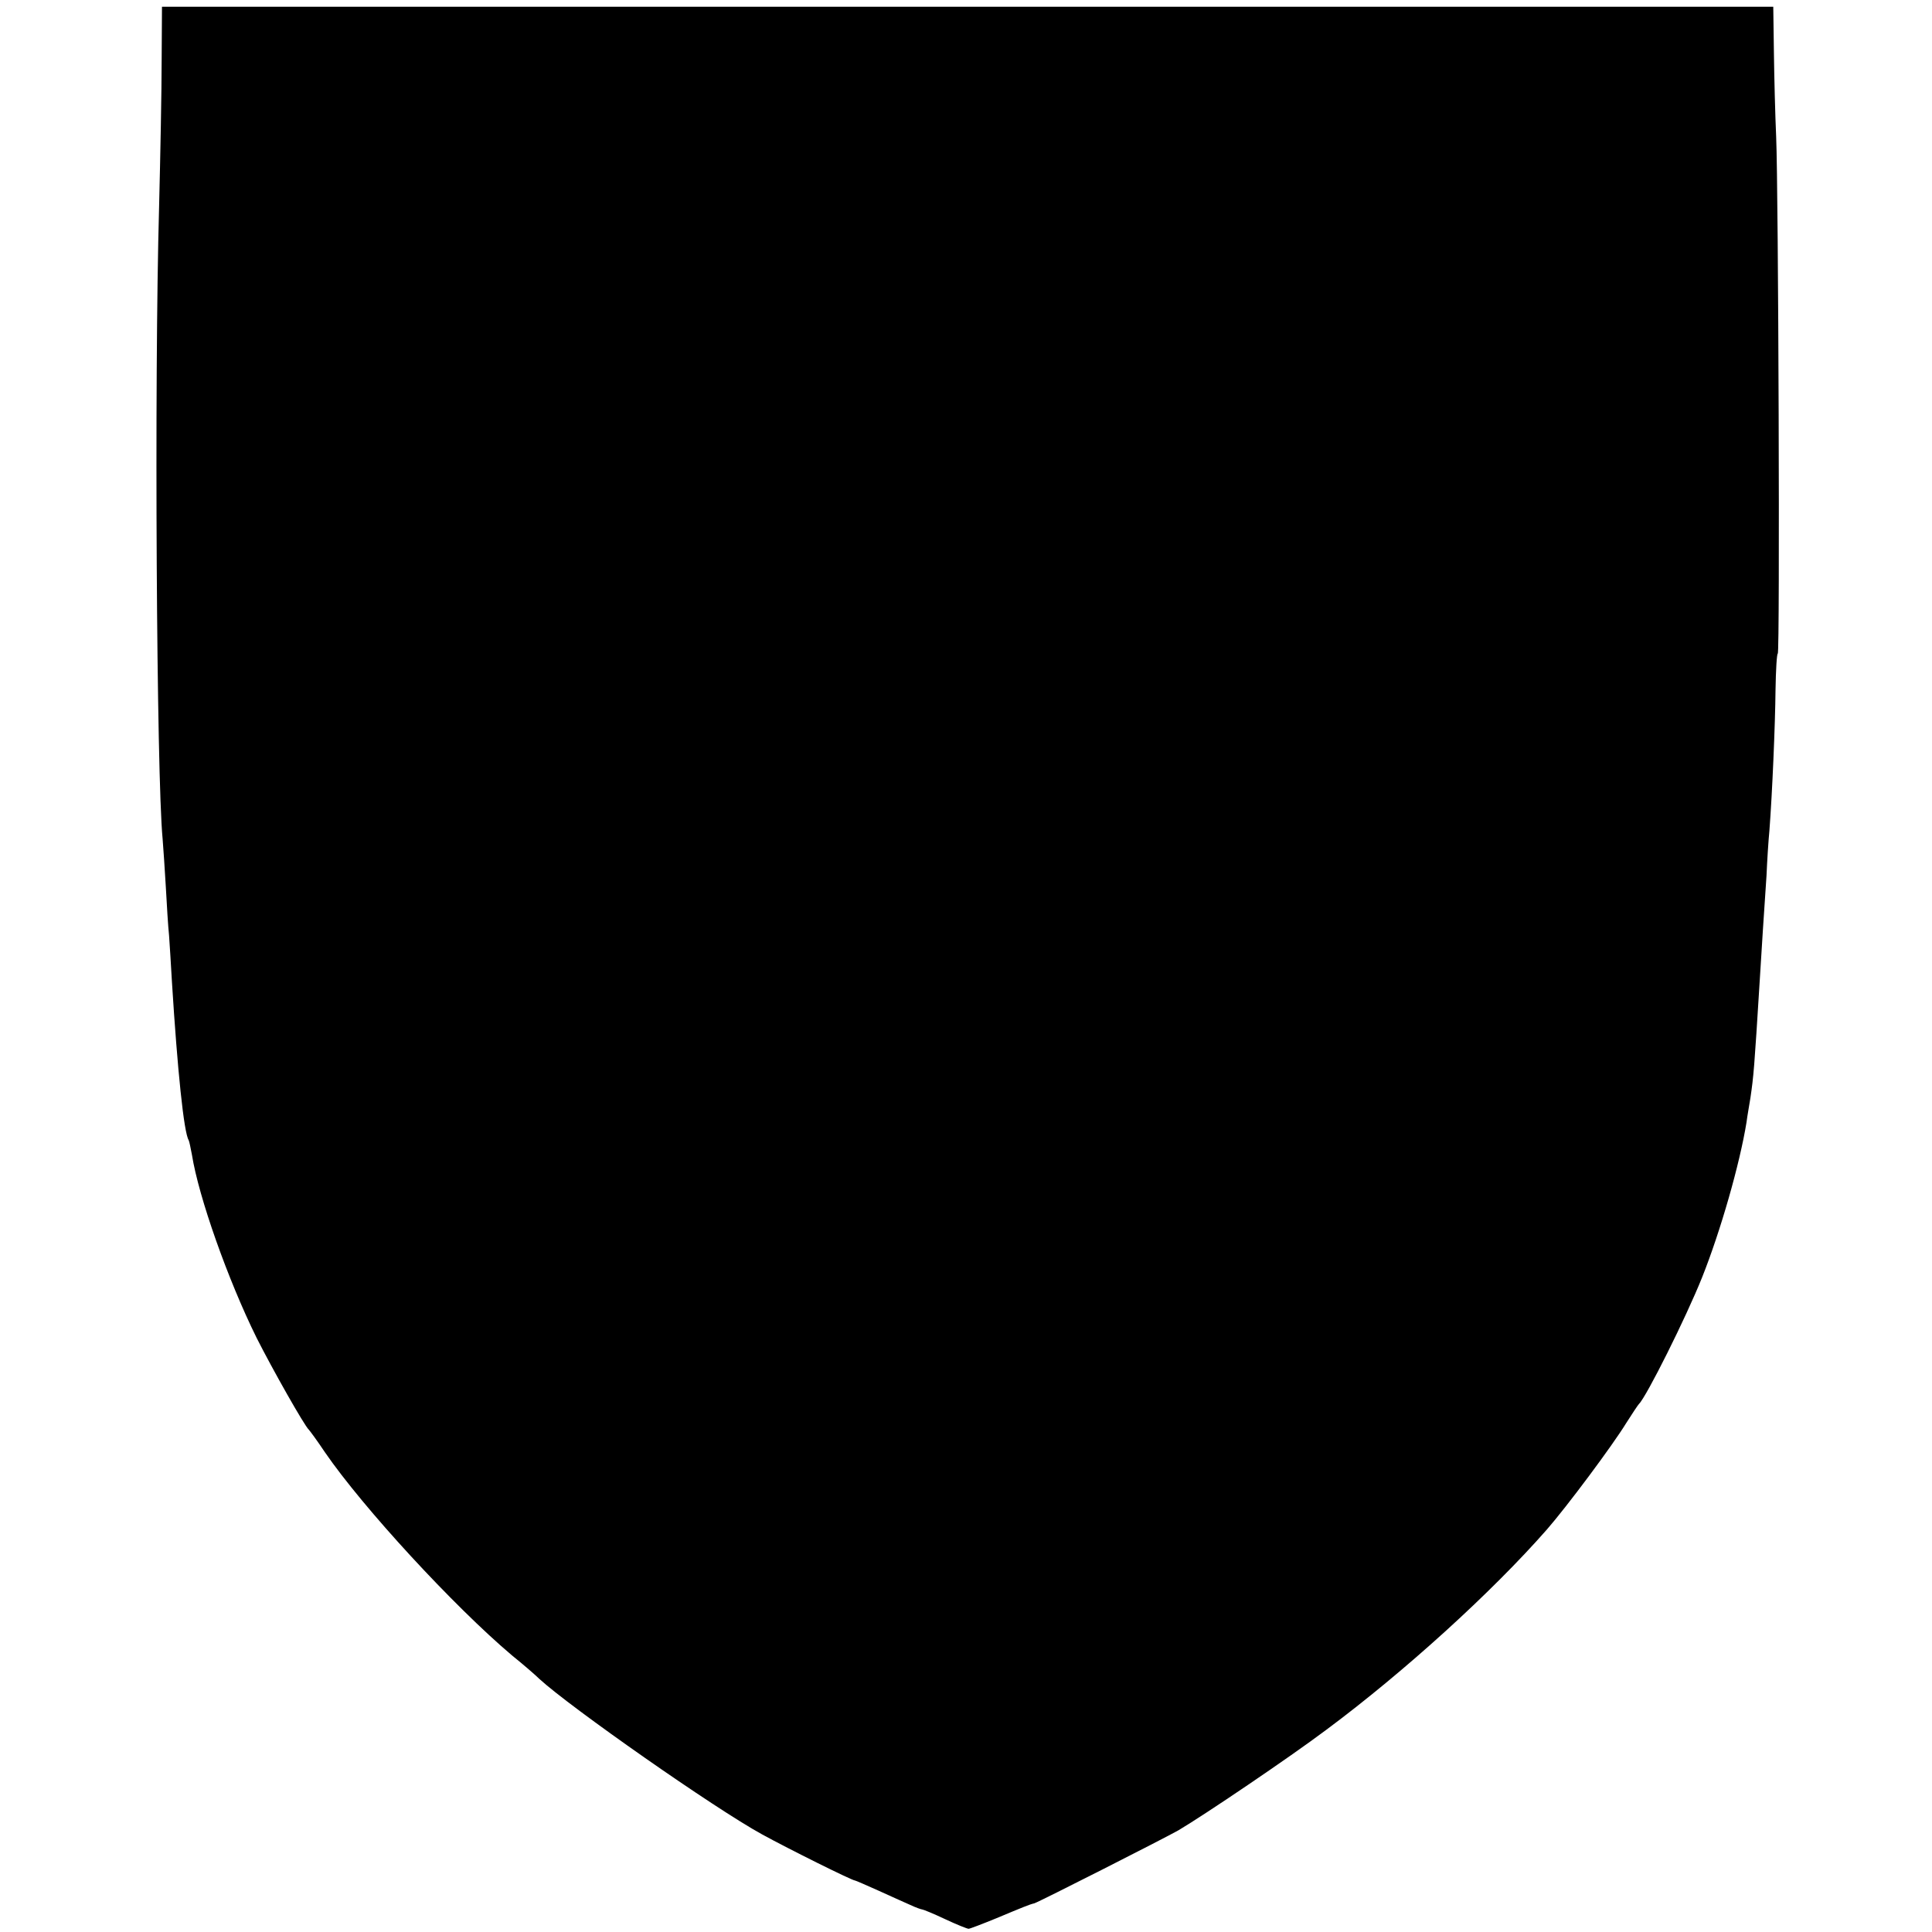
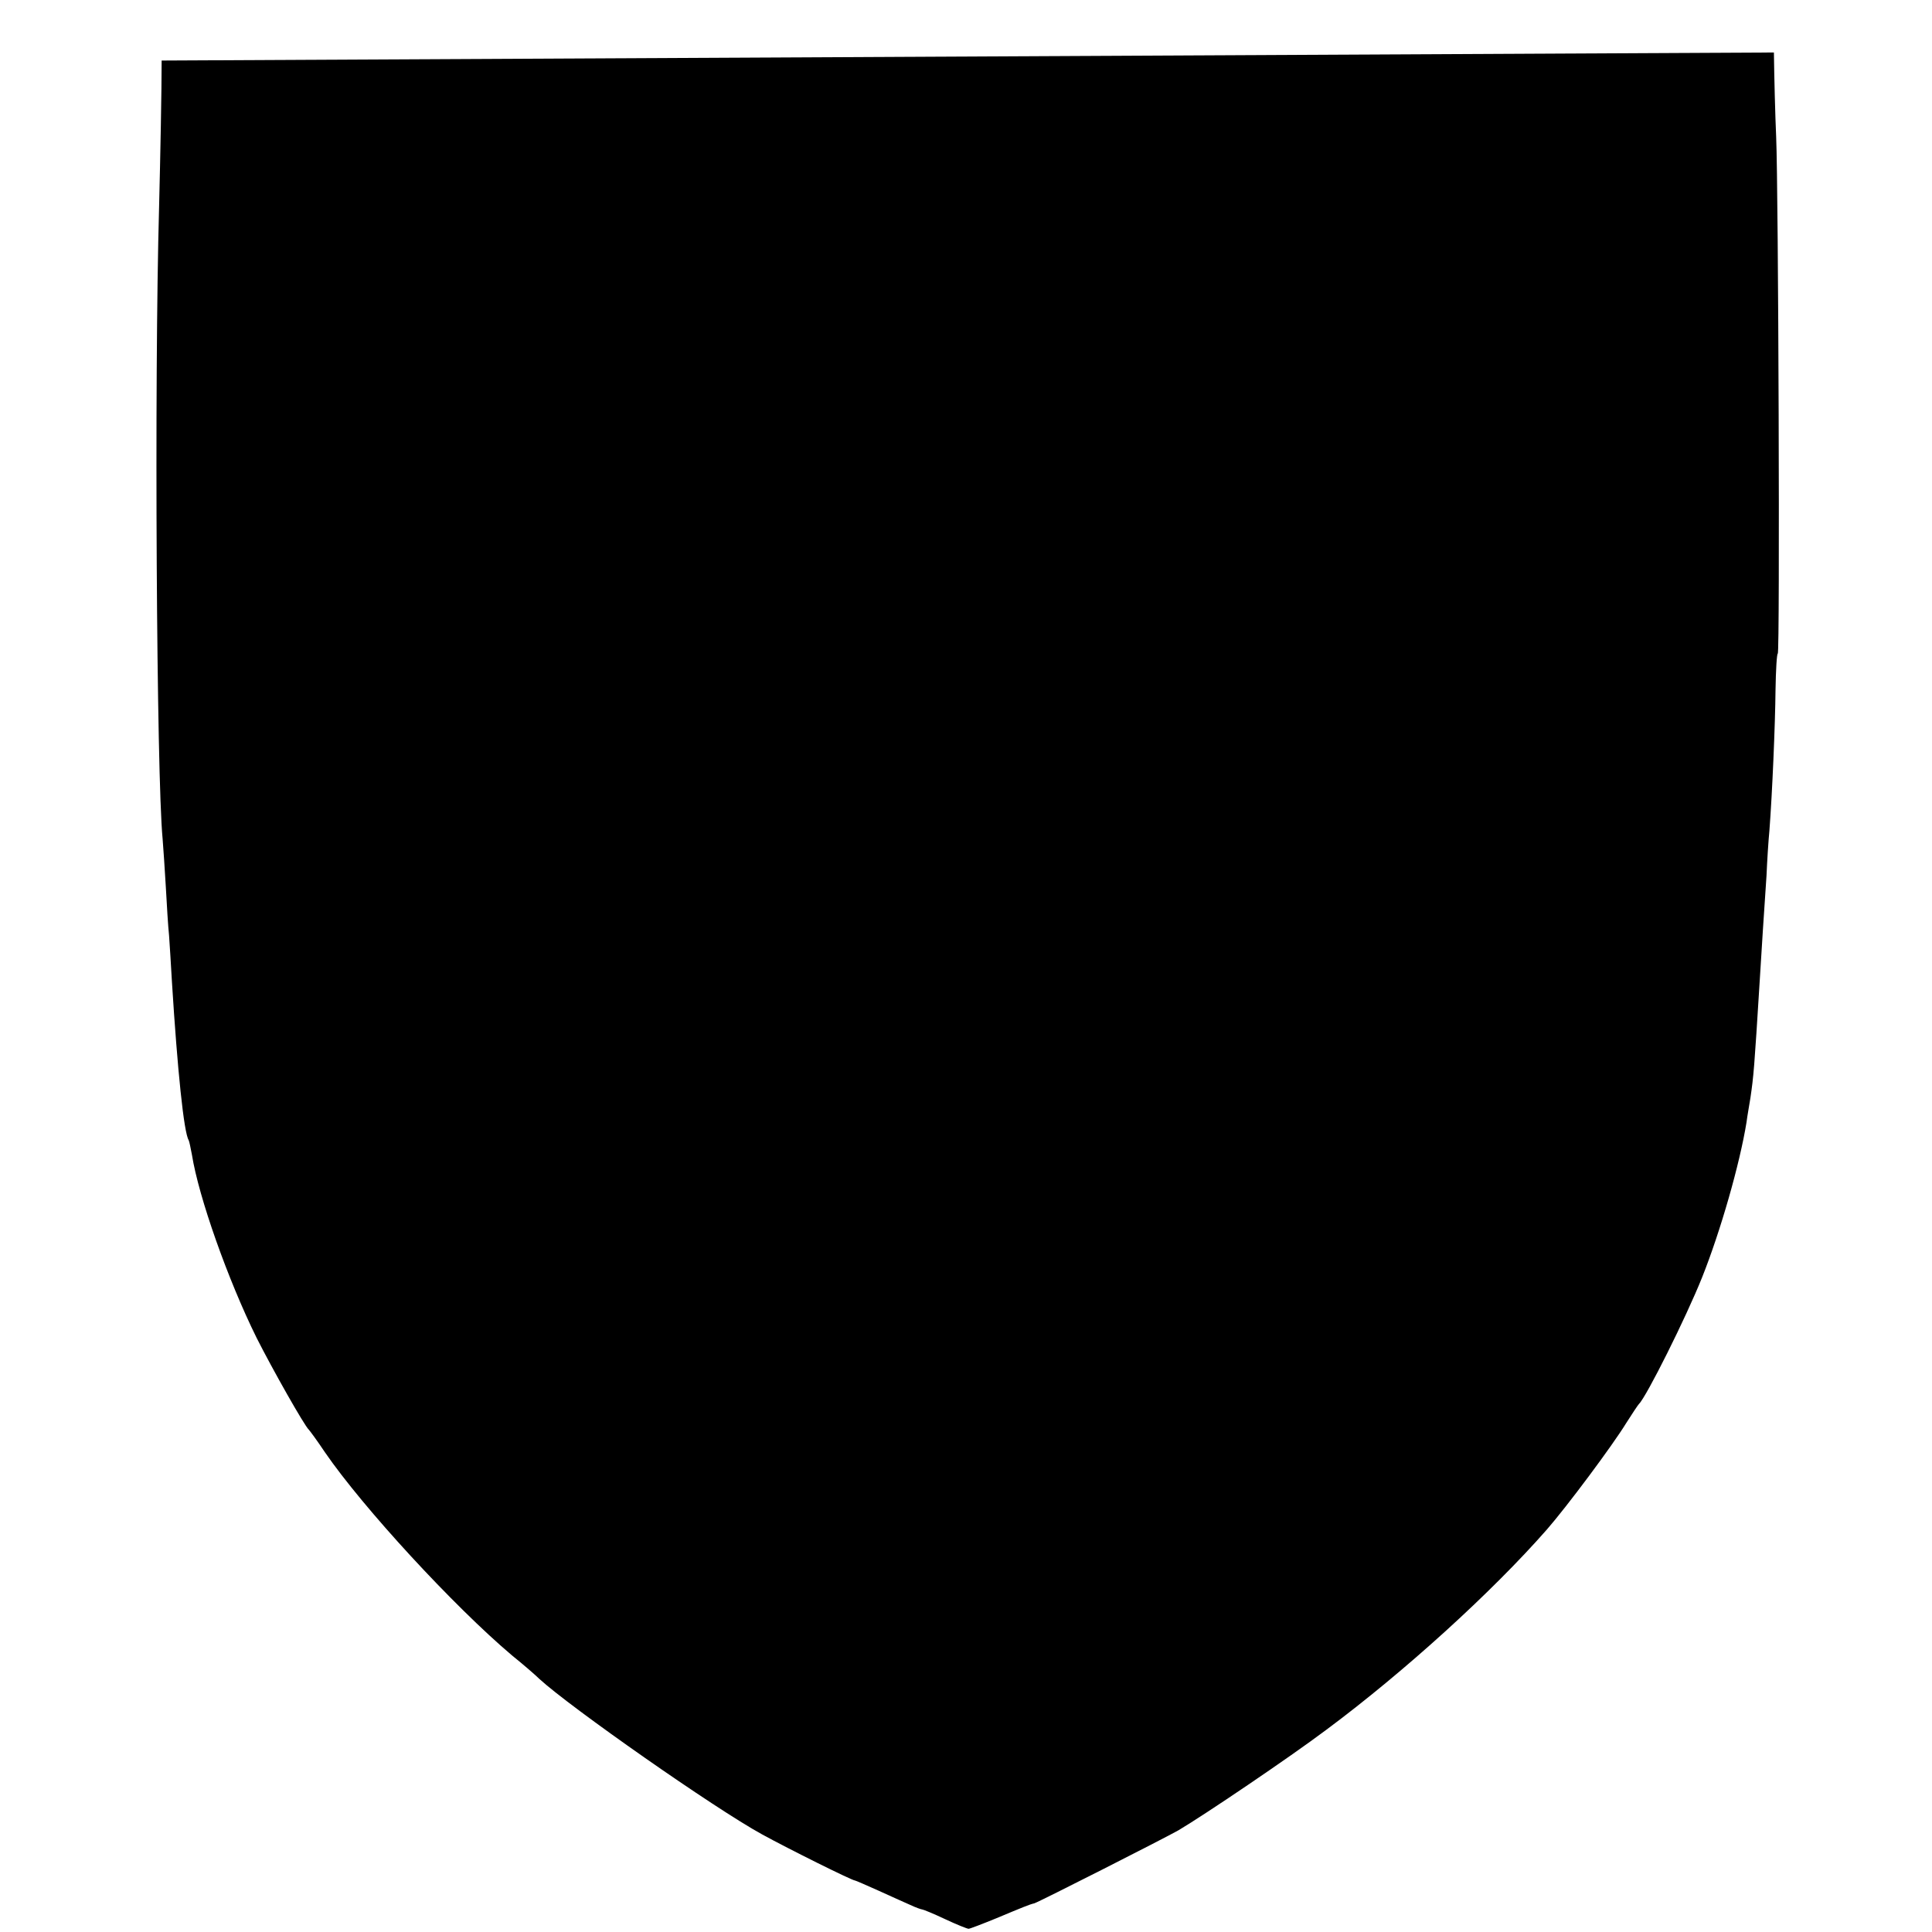
<svg xmlns="http://www.w3.org/2000/svg" version="1.0" width="600pt" height="600pt" viewBox="0 0 600 600" preserveAspectRatio="xMidYMid meet">
  <g transform="translate(0,600) scale(0.1,-0.1)" fill="#000000" stroke="none">
-     <path d="M502 5812 c0 -92 -4 -297 -8 -457 -15 -533 -8 -1764 11 -1960 2 -27 7 -95 10 -150 3 -55 7 -122 10 -150 2 -27 6 -93 9 -145 17 -273 37 -468 52 -491 2 -4 6 -24 10 -45 21 -132 112 -389 201 -569 50 -99 148 -272 162 -285 3 -3 26 -34 50 -70 118 -172 401 -479 581 -631 36 -29 74 -62 85 -73 97 -89 544 -402 692 -483 82 -45 279 -143 288 -143 2 0 34 -14 72 -31 37 -17 82 -37 100 -45 17 -8 34 -14 37 -14 3 0 35 -13 71 -30 36 -17 69 -30 73 -30 4 0 43 15 87 33 79 33 103 43 117 46 14 4 404 202 448 227 81 48 343 225 459 312 242 180 514 427 685 622 62 71 203 260 246 330 19 30 37 57 40 60 23 22 146 268 196 393 57 143 117 352 138 482 2 17 8 50 12 75 10 68 12 90 29 365 3 44 7 116 10 160 3 44 8 118 11 165 2 47 6 110 9 140 9 118 18 330 19 437 1 62 4 113 7 113 7 0 2 1443 -5 1605 -3 66 -6 184 -7 262 l-2 142 -2502 0 -2502 0 -1 -167z" />
+     <path d="M502 5812 c0 -92 -4 -297 -8 -457 -15 -533 -8 -1764 11 -1960 2 -27 7 -95 10 -150 3 -55 7 -122 10 -150 2 -27 6 -93 9 -145 17 -273 37 -468 52 -491 2 -4 6 -24 10 -45 21 -132 112 -389 201 -569 50 -99 148 -272 162 -285 3 -3 26 -34 50 -70 118 -172 401 -479 581 -631 36 -29 74 -62 85 -73 97 -89 544 -402 692 -483 82 -45 279 -143 288 -143 2 0 34 -14 72 -31 37 -17 82 -37 100 -45 17 -8 34 -14 37 -14 3 0 35 -13 71 -30 36 -17 69 -30 73 -30 4 0 43 15 87 33 79 33 103 43 117 46 14 4 404 202 448 227 81 48 343 225 459 312 242 180 514 427 685 622 62 71 203 260 246 330 19 30 37 57 40 60 23 22 146 268 196 393 57 143 117 352 138 482 2 17 8 50 12 75 10 68 12 90 29 365 3 44 7 116 10 160 3 44 8 118 11 165 2 47 6 110 9 140 9 118 18 330 19 437 1 62 4 113 7 113 7 0 2 1443 -5 1605 -3 66 -6 184 -7 262 z" />
  </g>
</svg>